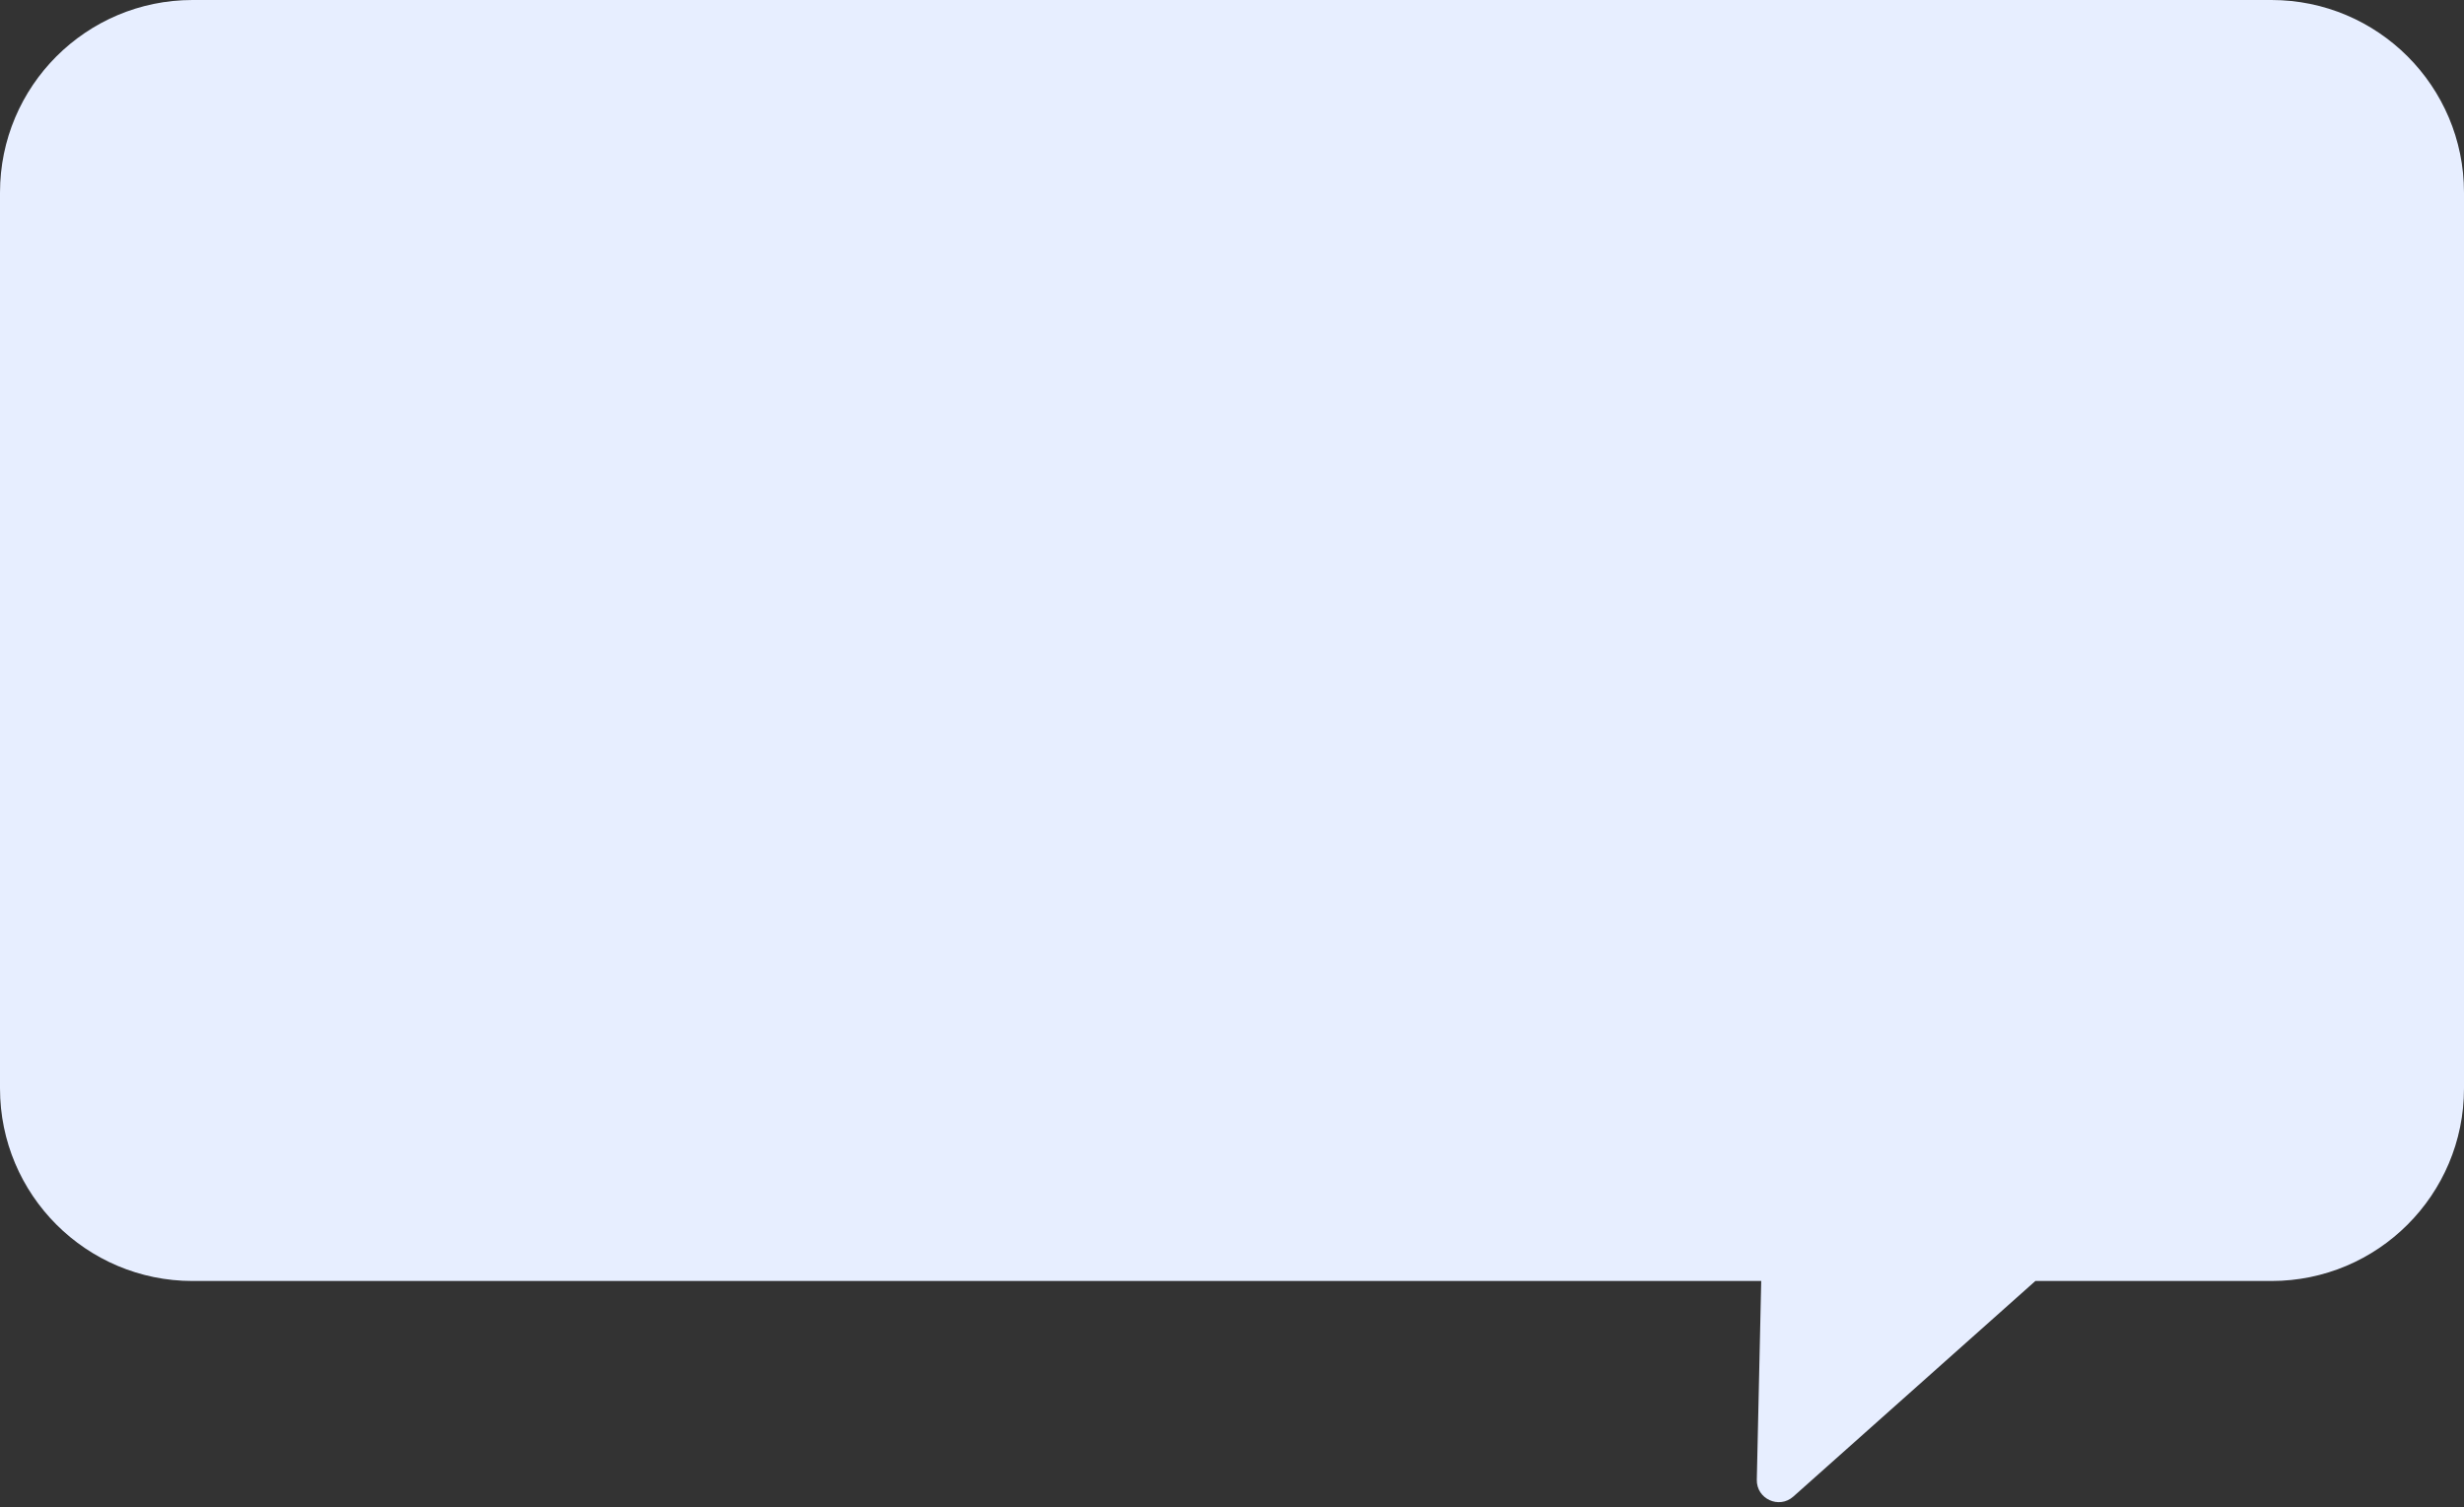
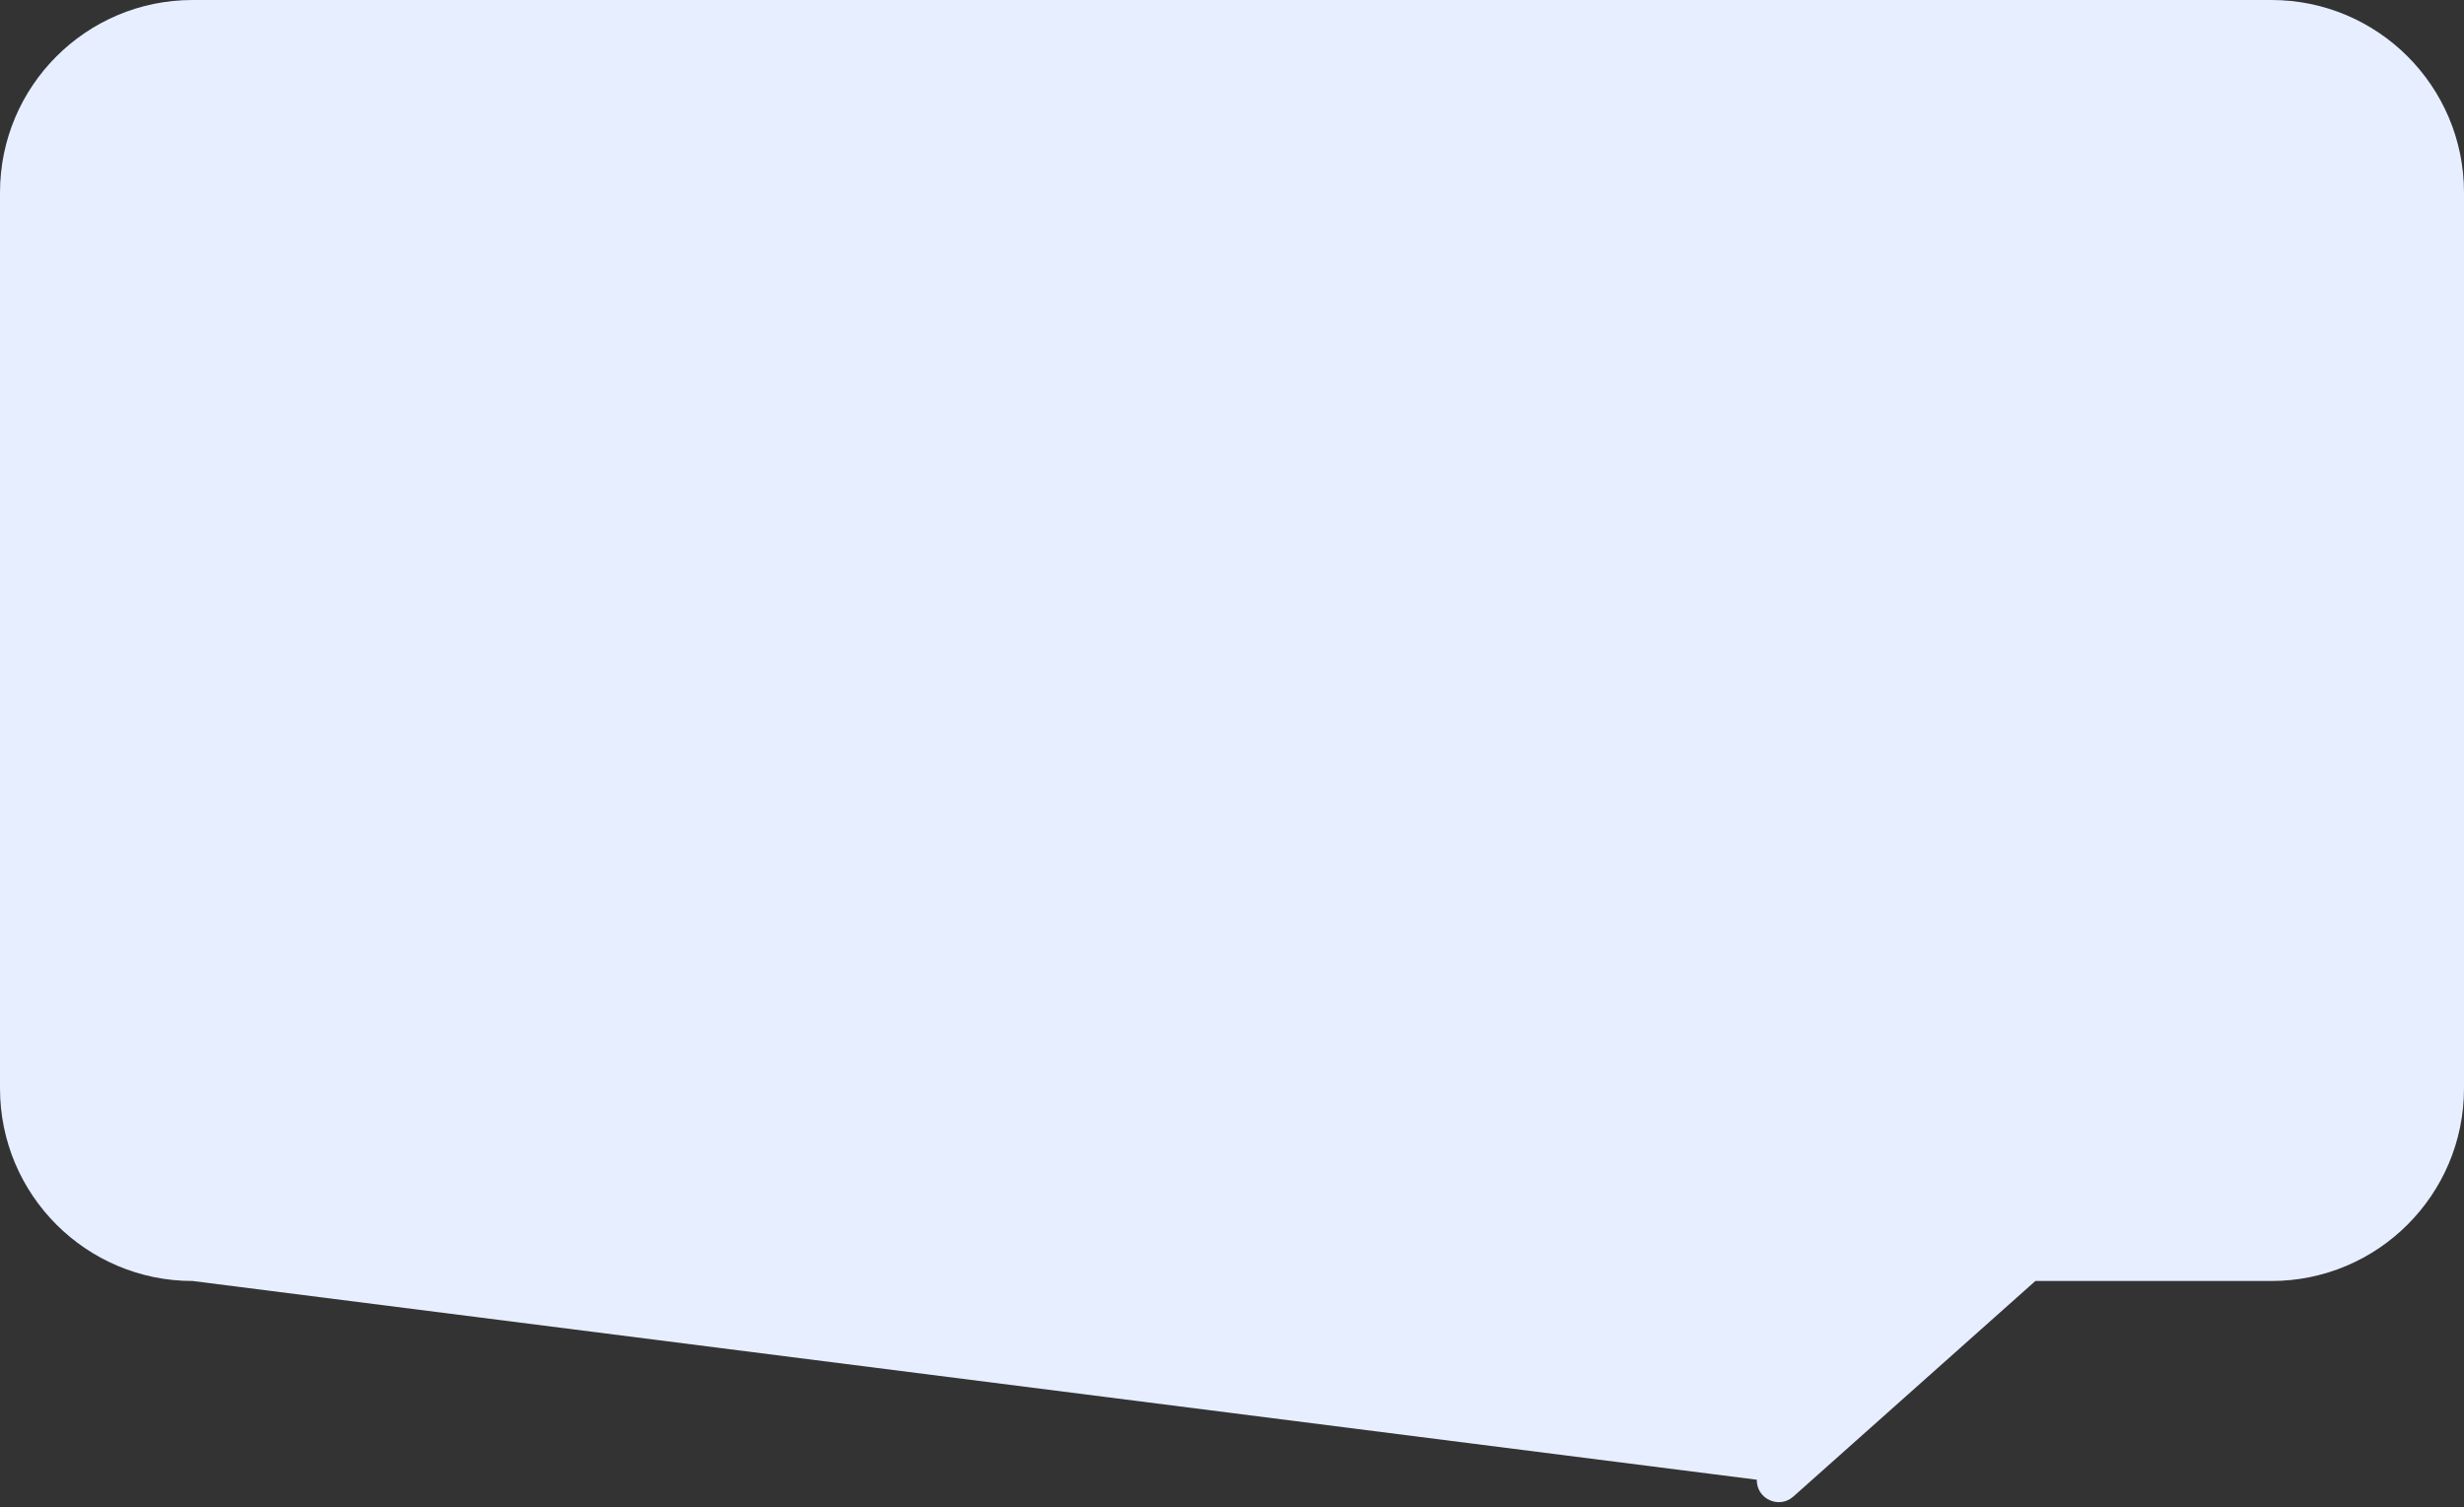
<svg xmlns="http://www.w3.org/2000/svg" width="327" height="200" viewBox="0 0 327 200" fill="none">
  <rect x="0" y="0" width="327" height="200" fill="#333333" stroke="none" />
-   <path fill-rule="evenodd" clip-rule="evenodd" d="M25.559 0C11.443 0 0 11.443 0 25.559V144.441C0 158.557 11.443 170 25.559 170H233.734L233.148 196.373C233.092 198.915 236.094 200.301 237.992 198.61L270.116 170H301.441C315.557 170 327 158.557 327 144.441V25.559C327 11.443 315.557 0 301.441 0H25.559Z" fill="#E7EEFF" />
+   <path fill-rule="evenodd" clip-rule="evenodd" d="M25.559 0C11.443 0 0 11.443 0 25.559V144.441C0 158.557 11.443 170 25.559 170L233.148 196.373C233.092 198.915 236.094 200.301 237.992 198.61L270.116 170H301.441C315.557 170 327 158.557 327 144.441V25.559C327 11.443 315.557 0 301.441 0H25.559Z" fill="#E7EEFF" />
</svg>